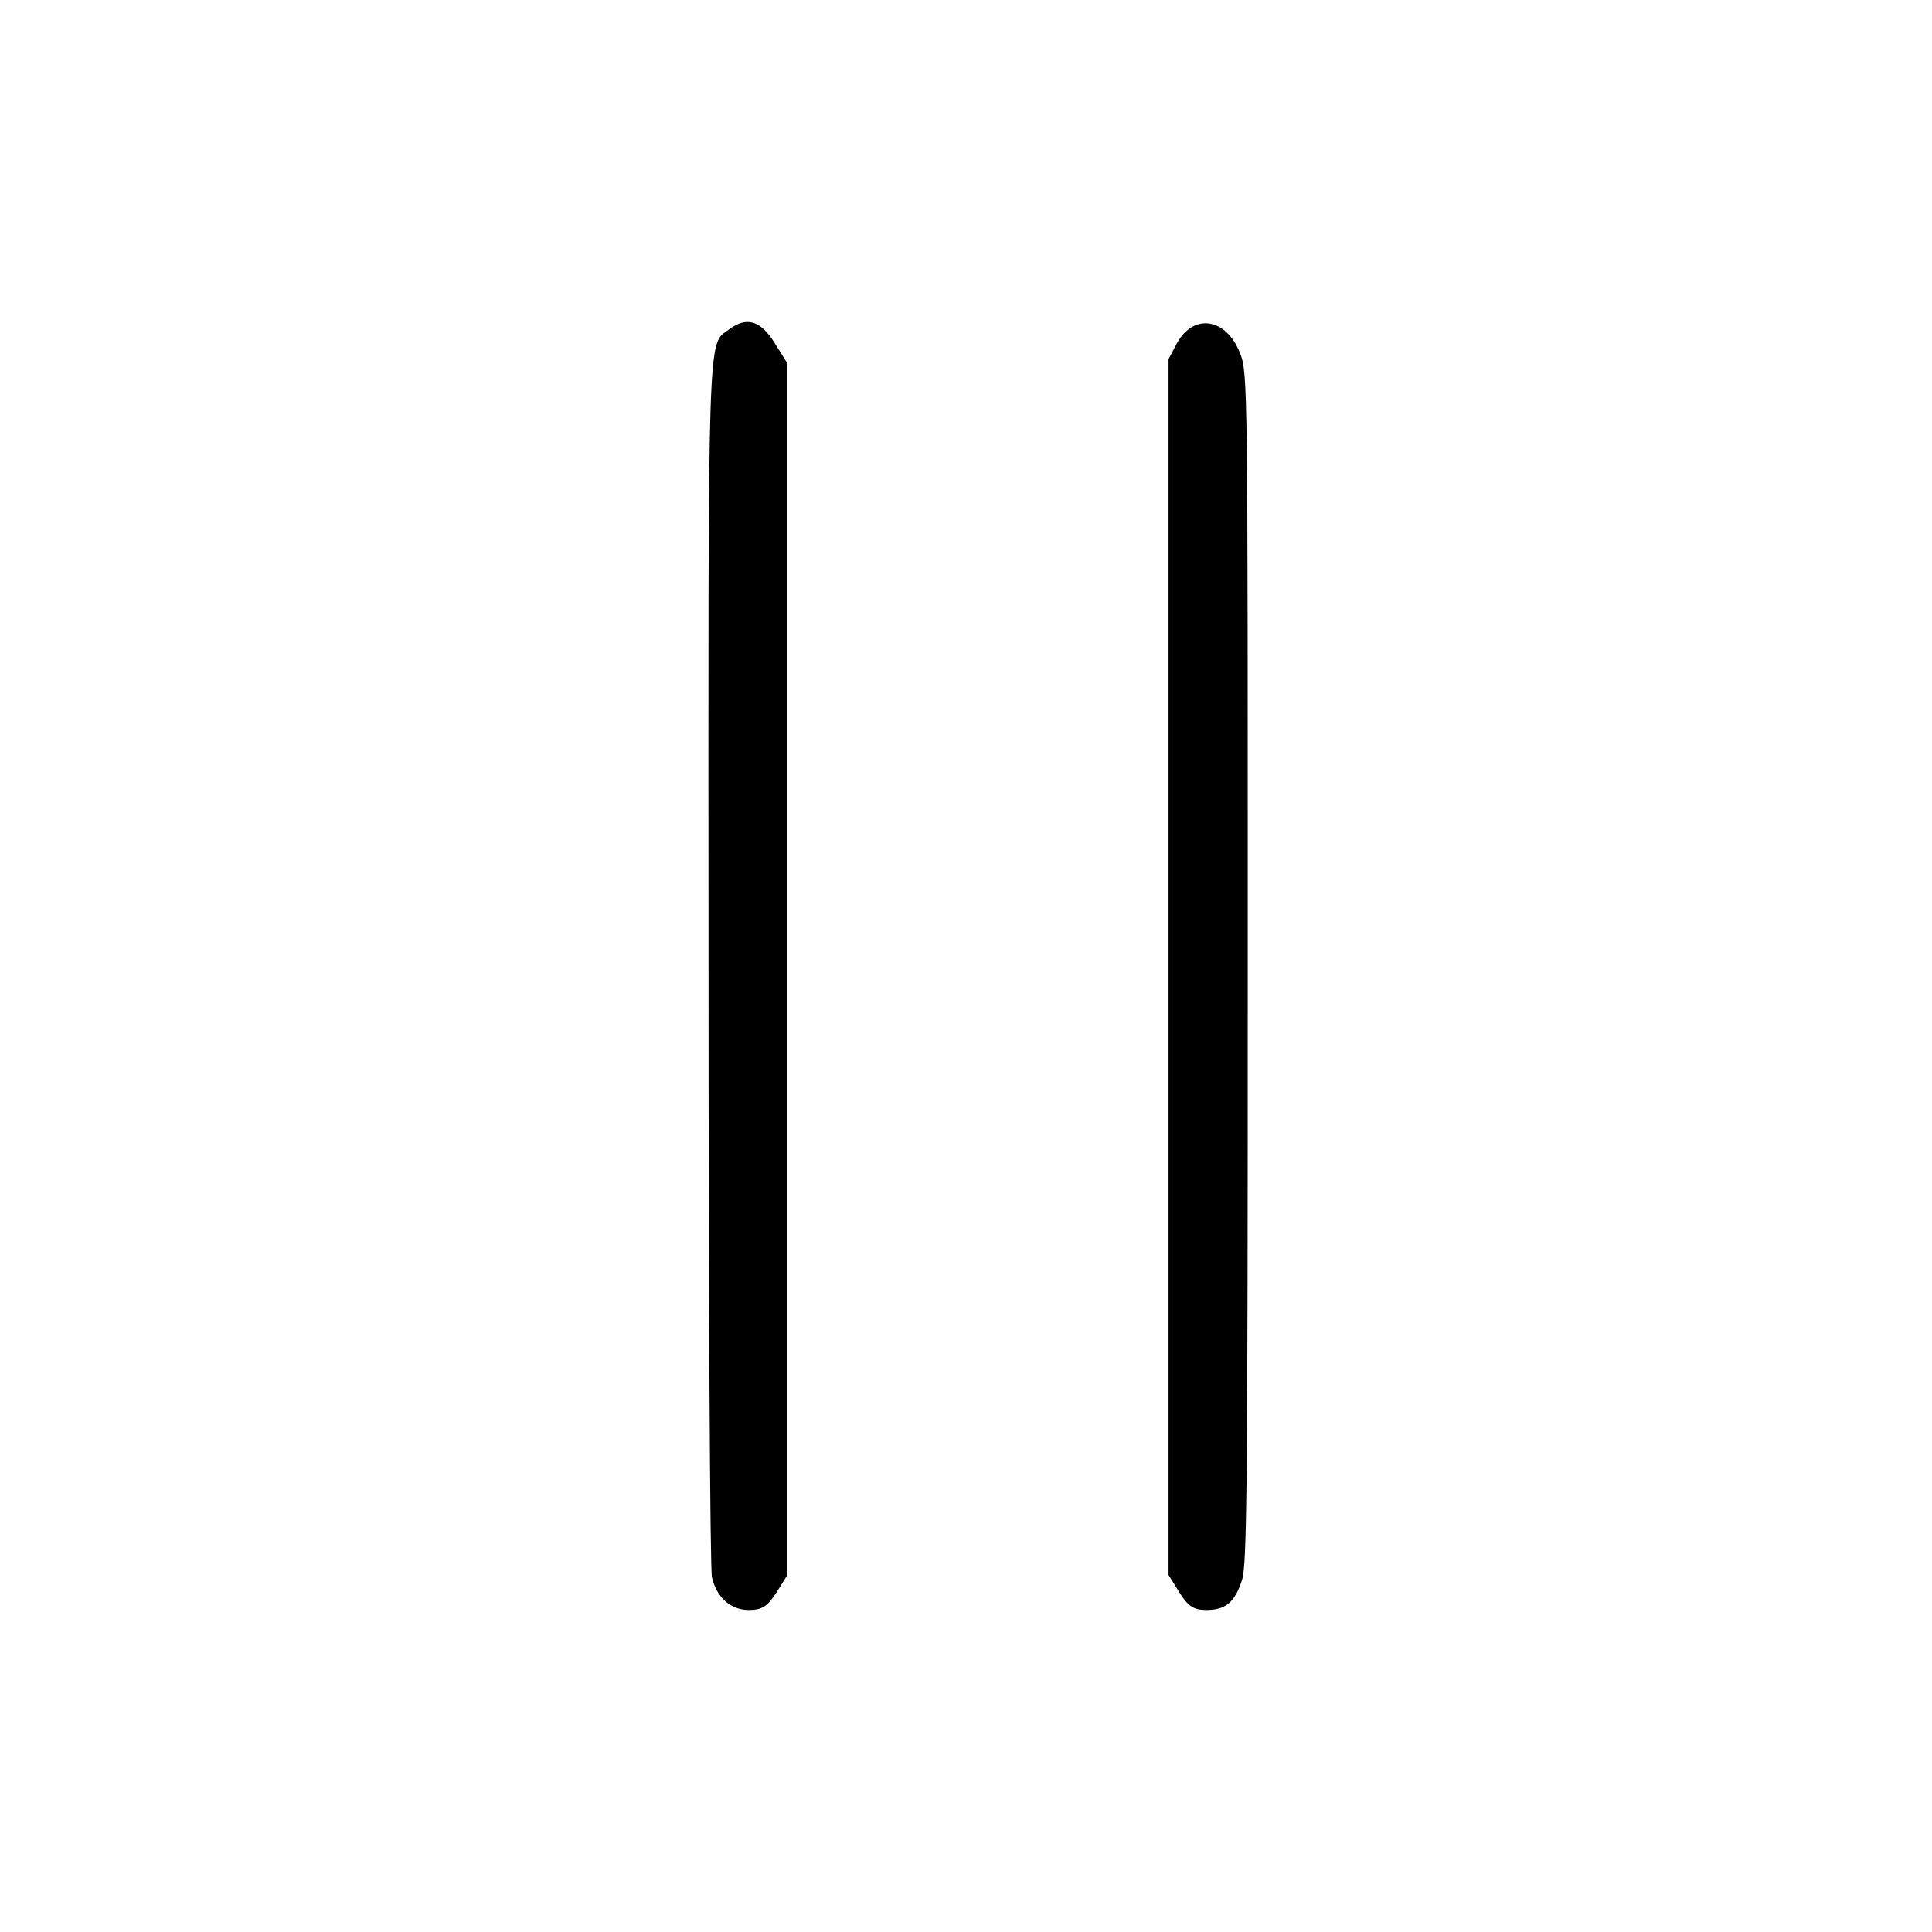
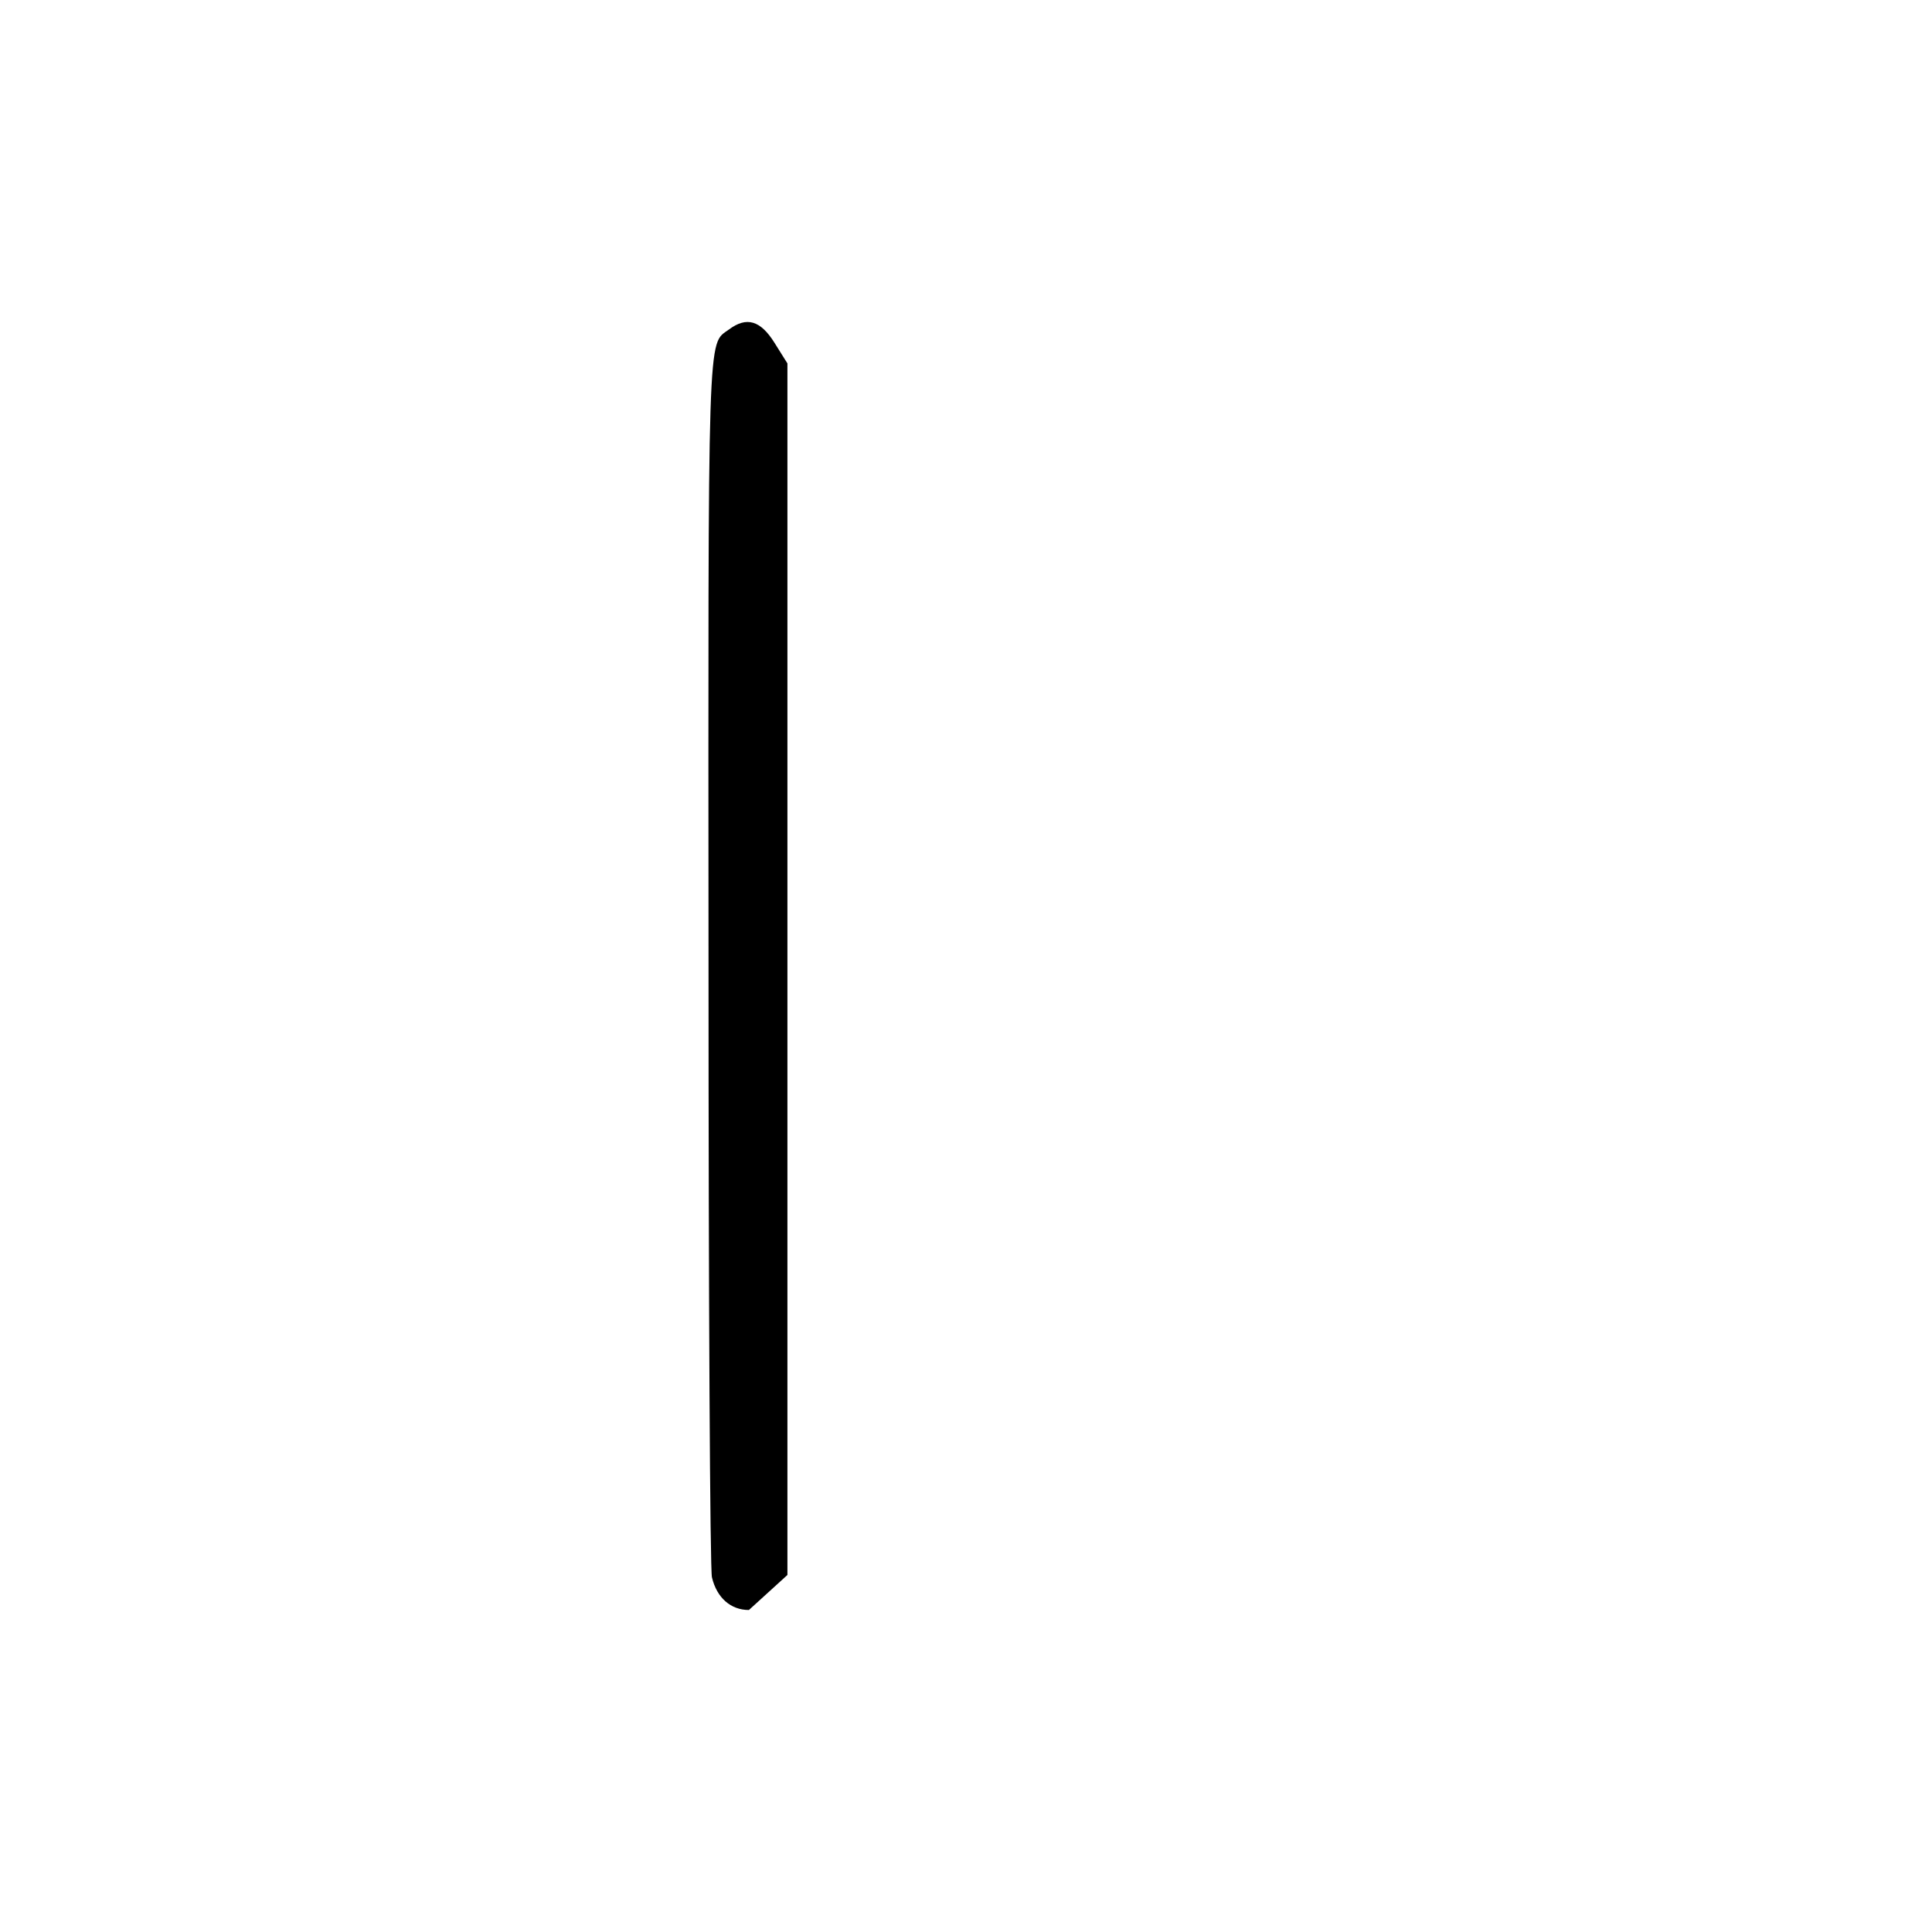
<svg xmlns="http://www.w3.org/2000/svg" width="30" height="30" viewBox="0 0 30 30" fill="none">
  <g id="list 1">
    <g id="Group">
-       <path id="Vector" d="M11.055 24.493C11.131 24.812 11.348 25 11.629 25C11.834 25 11.916 24.944 12.057 24.728L12.227 24.456L12.227 15.049L12.227 5.643L12.027 5.324C11.81 4.976 11.594 4.91 11.318 5.117C10.984 5.361 10.996 4.948 11.002 15.021C11.002 20.118 11.025 24.39 11.055 24.493Z" fill="black" />
-       <path id="Vector_2" d="M18.314 24.728C18.449 24.944 18.537 25 18.73 25C19.035 25 19.176 24.878 19.287 24.531C19.363 24.296 19.375 23.076 19.375 15.03C19.375 5.971 19.375 5.793 19.258 5.492C19.047 4.939 18.537 4.854 18.273 5.333L18.145 5.577L18.145 15.012L18.145 24.456L18.314 24.728Z" fill="black" />
+       <path id="Vector" d="M11.055 24.493C11.131 24.812 11.348 25 11.629 25L12.227 24.456L12.227 15.049L12.227 5.643L12.027 5.324C11.81 4.976 11.594 4.91 11.318 5.117C10.984 5.361 10.996 4.948 11.002 15.021C11.002 20.118 11.025 24.39 11.055 24.493Z" fill="black" />
    </g>
  </g>
</svg>